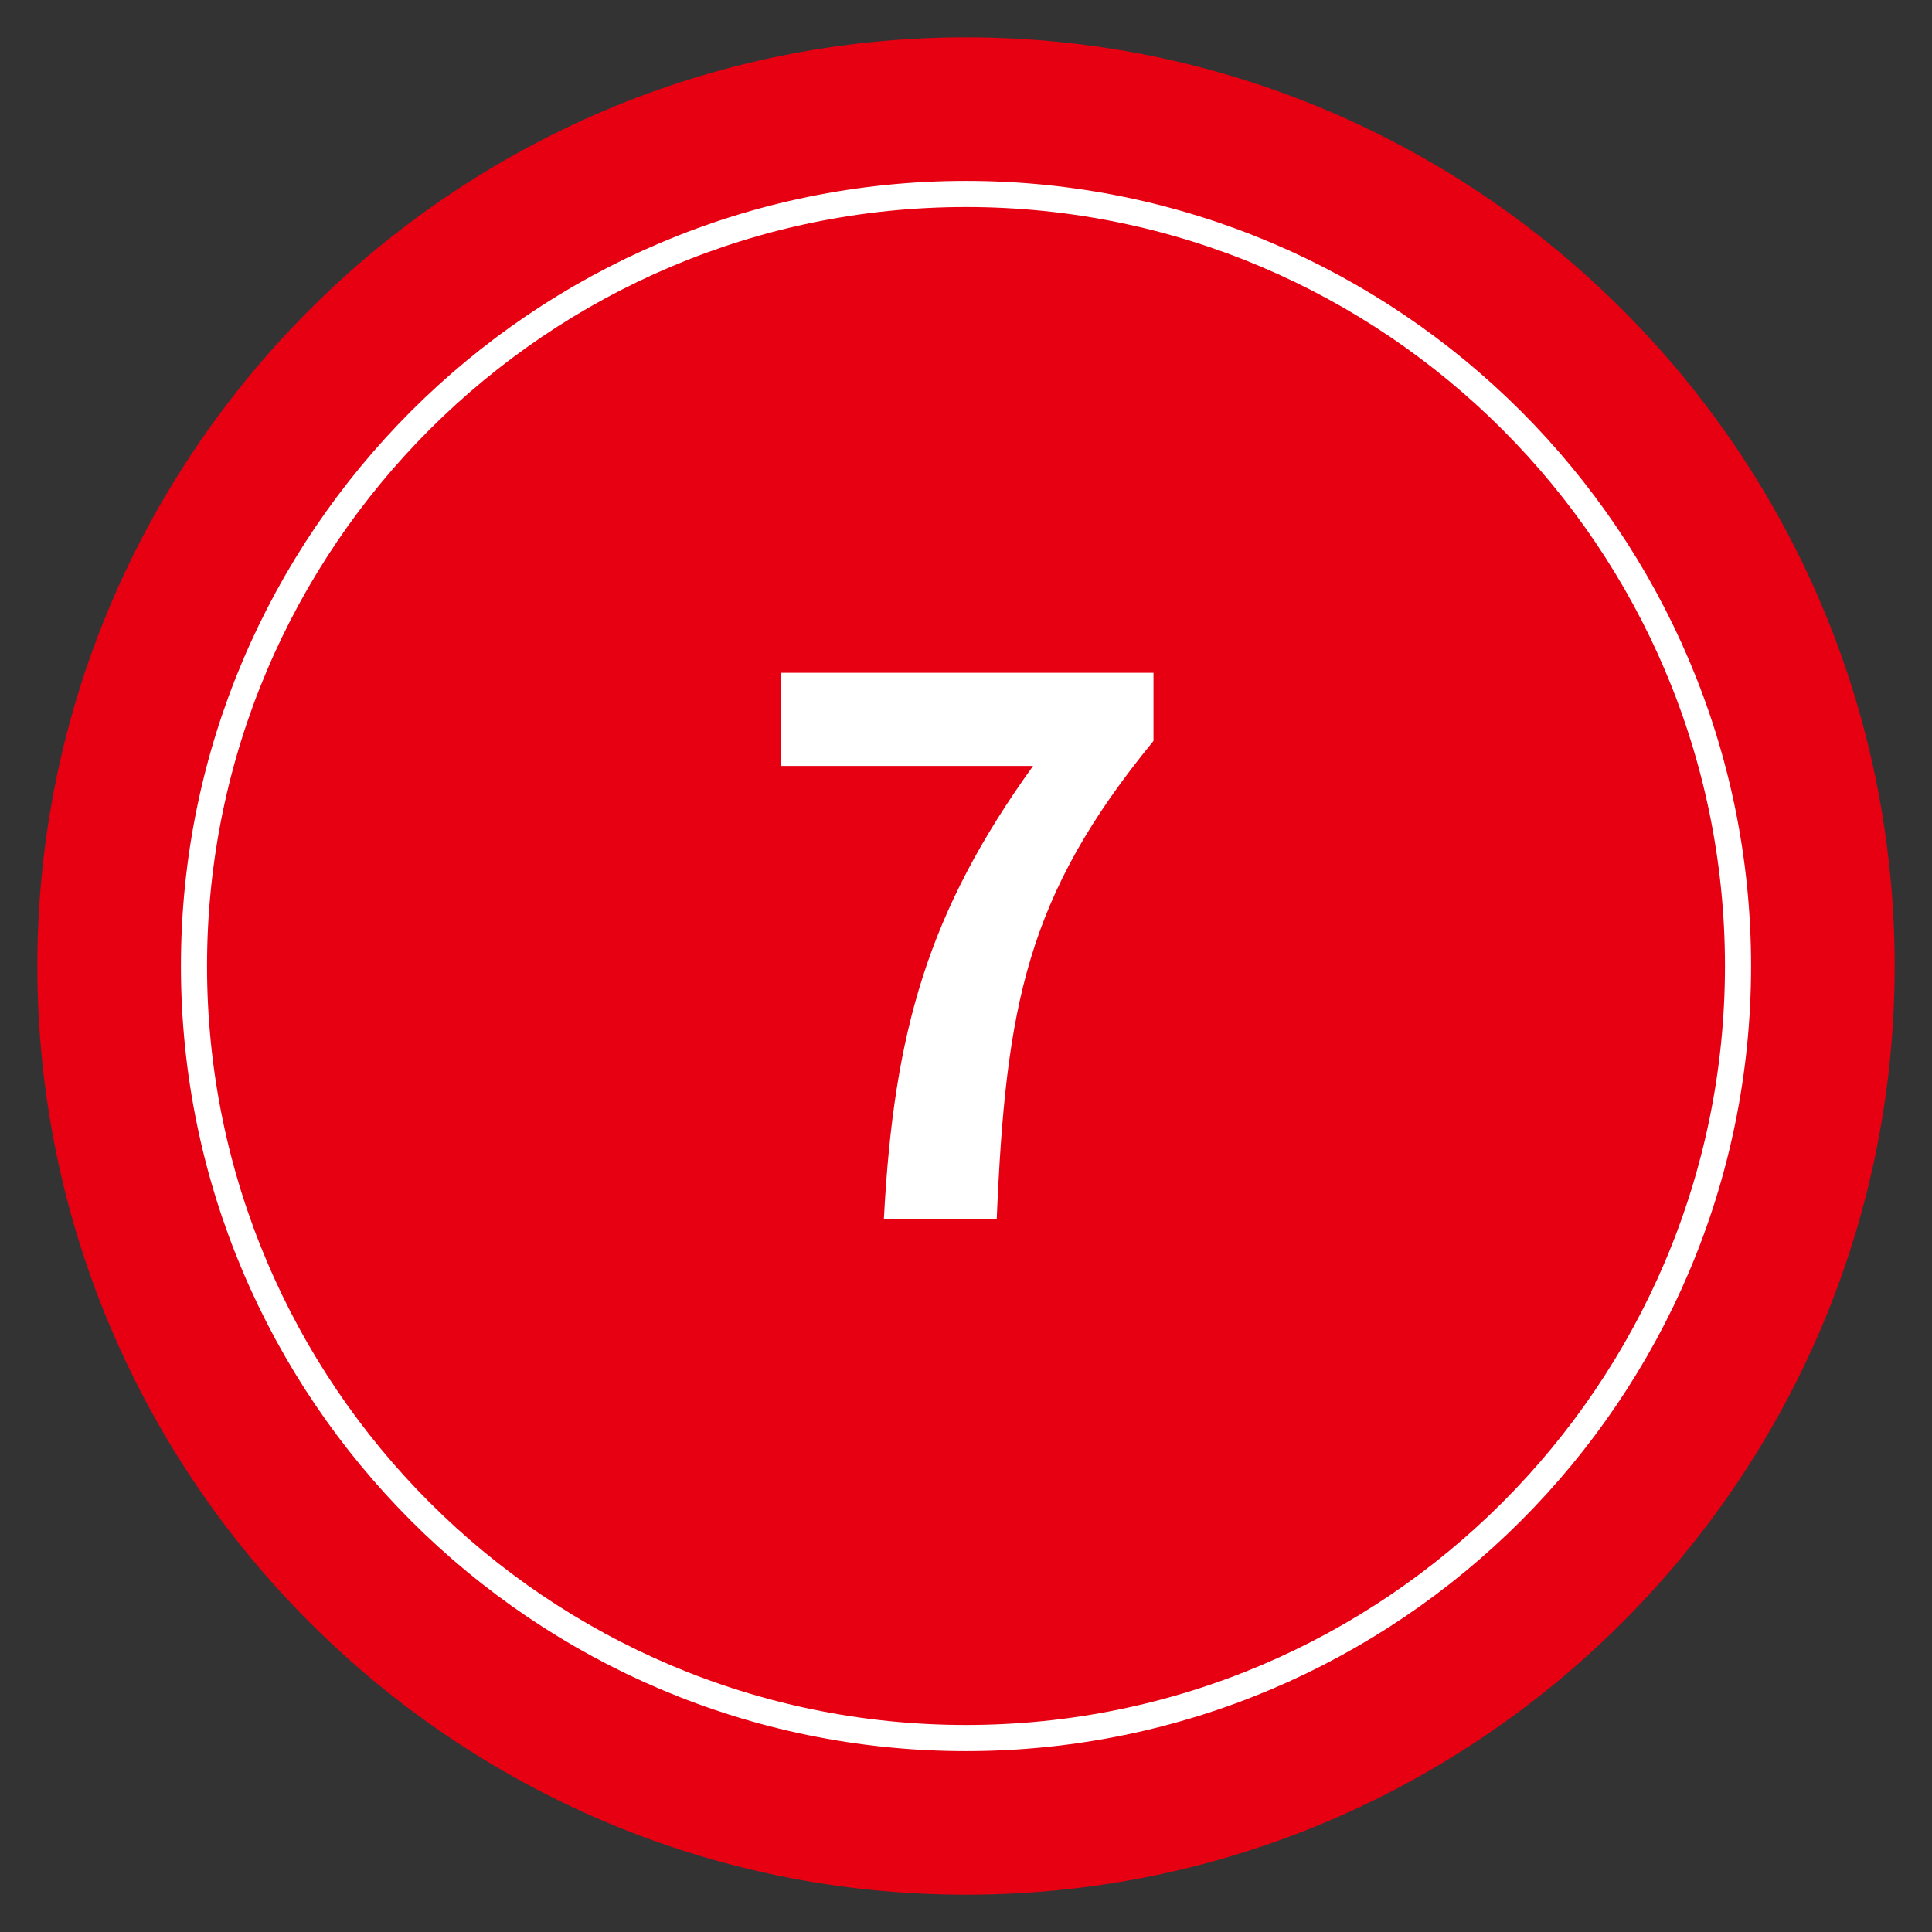
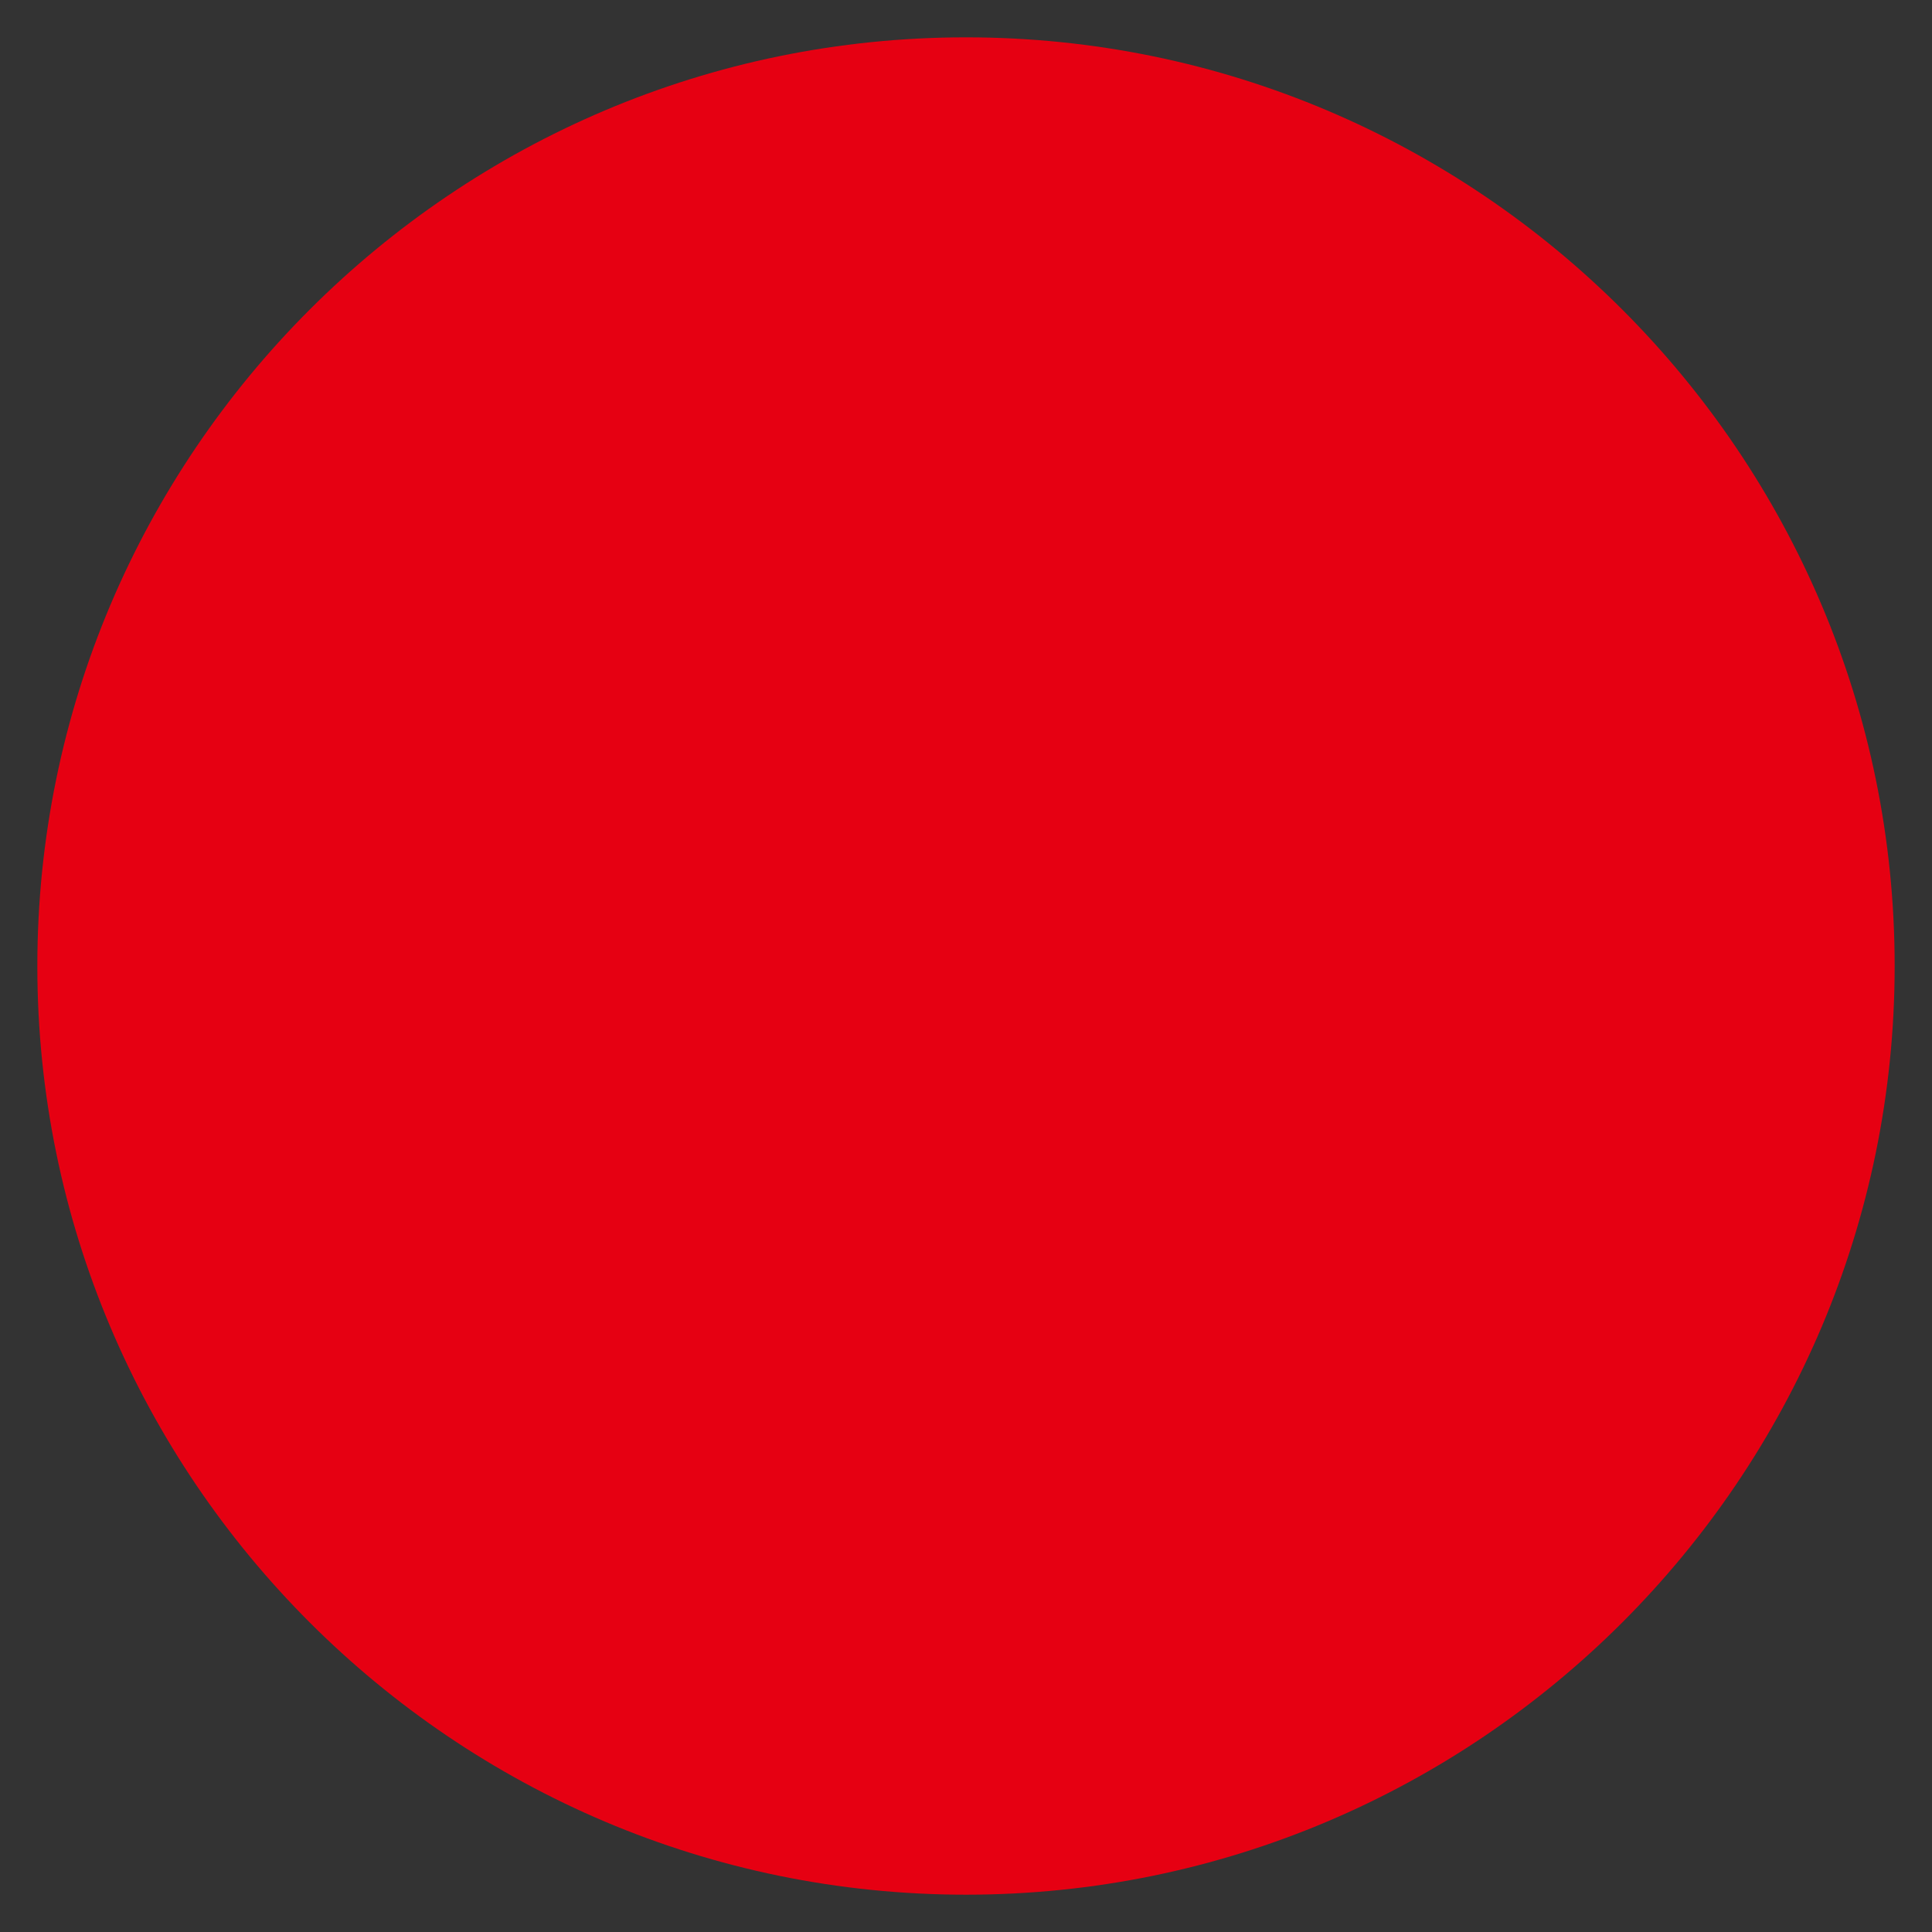
<svg xmlns="http://www.w3.org/2000/svg" version="1.1" id="レイヤー_1" x="0px" y="0px" width="74px" height="74px" viewBox="0 0 74 74" enable-background="new 0 0 74 74" xml:space="preserve">
  <rect x="0" y="0" width="74" height="74" fill="#333333" stroke="none" />
  <g>
    <path fill="#E60012" d="M37,72.571C17.387,72.571,1.43,56.615,1.43,37c0-19.612,15.957-35.57,35.57-35.57S72.57,17.387,72.57,37   C72.57,56.615,56.613,72.571,37,72.571z" />
-     <path fill="#E60012" stroke="#FFFFFF" stroke-miterlimit="10" d="M37,7.429C20.695,7.429,7.43,20.695,7.43,37   c0,16.307,13.266,29.571,29.57,29.571S66.57,53.306,66.57,37C66.57,20.695,53.305,7.429,37,7.429z" />
    <g>
      <g>
-         <path fill="#FFFFFF" d="M39.569,29.337H29.91v-3.568h14.271v2.611c-4.873,5.946-5.656,10.152-6.004,18.303h-4.322     C34.232,39.46,35.566,34.907,39.569,29.337z" />
-       </g>
+         </g>
    </g>
  </g>
</svg>